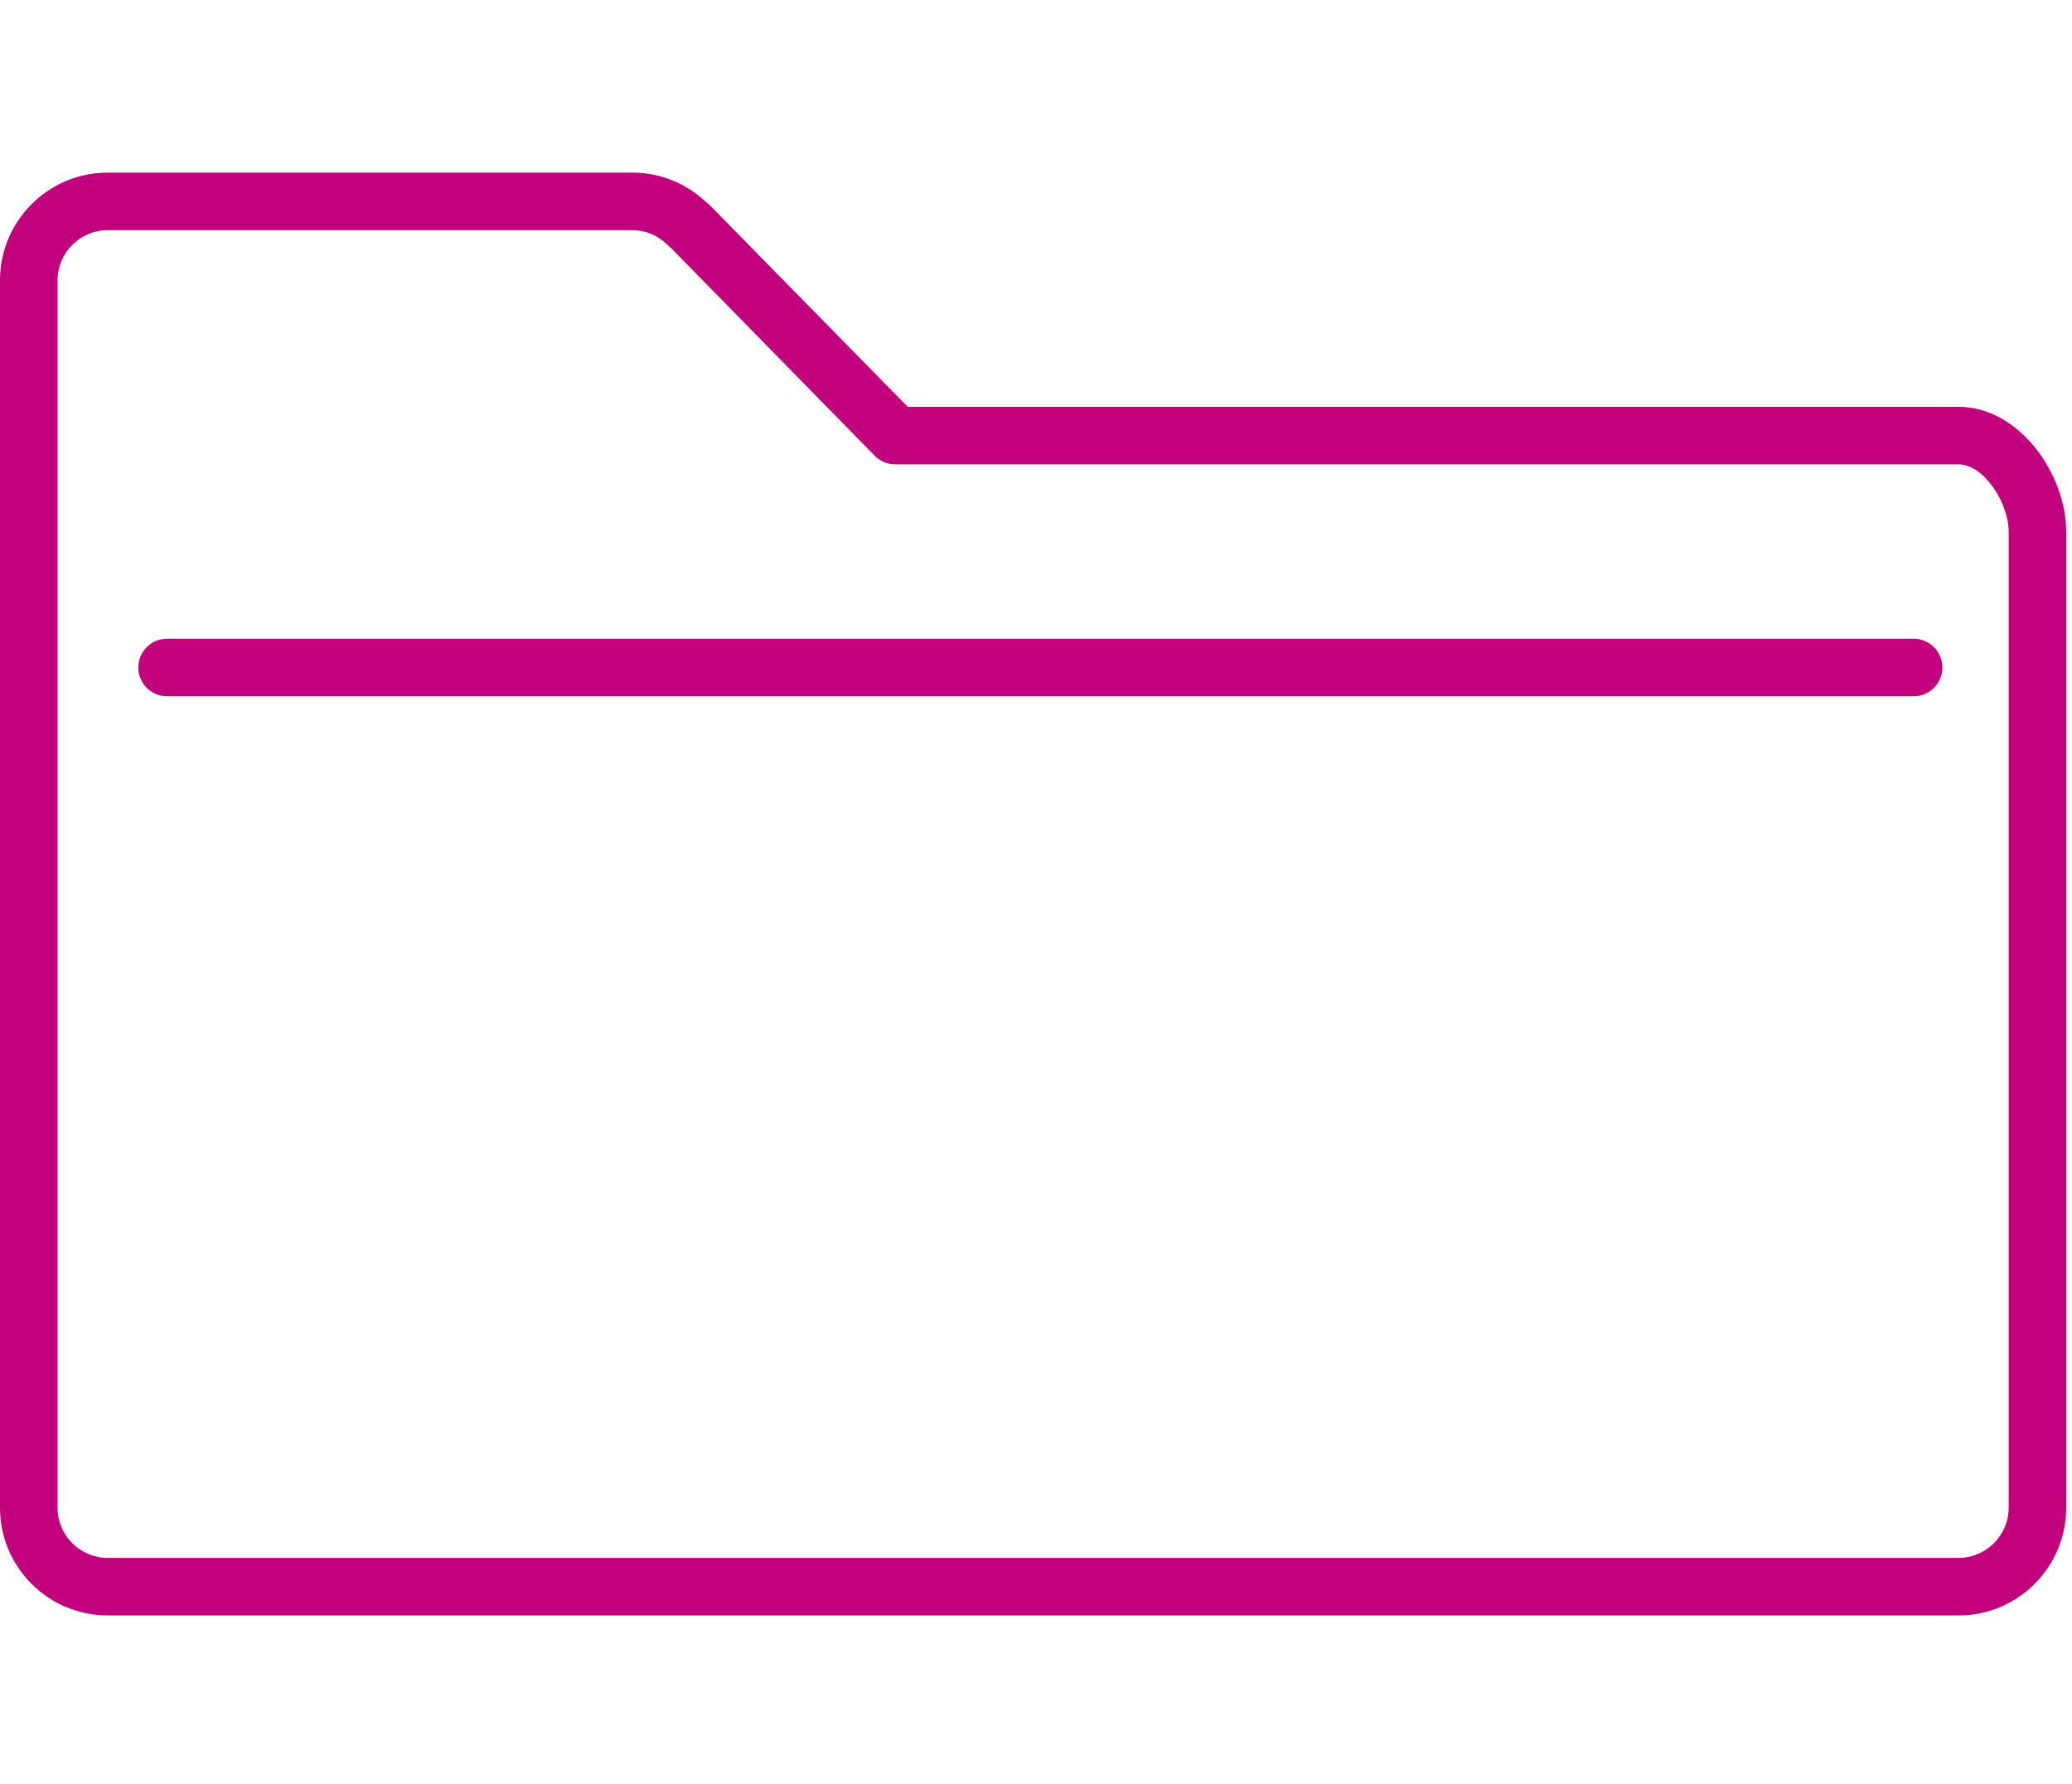
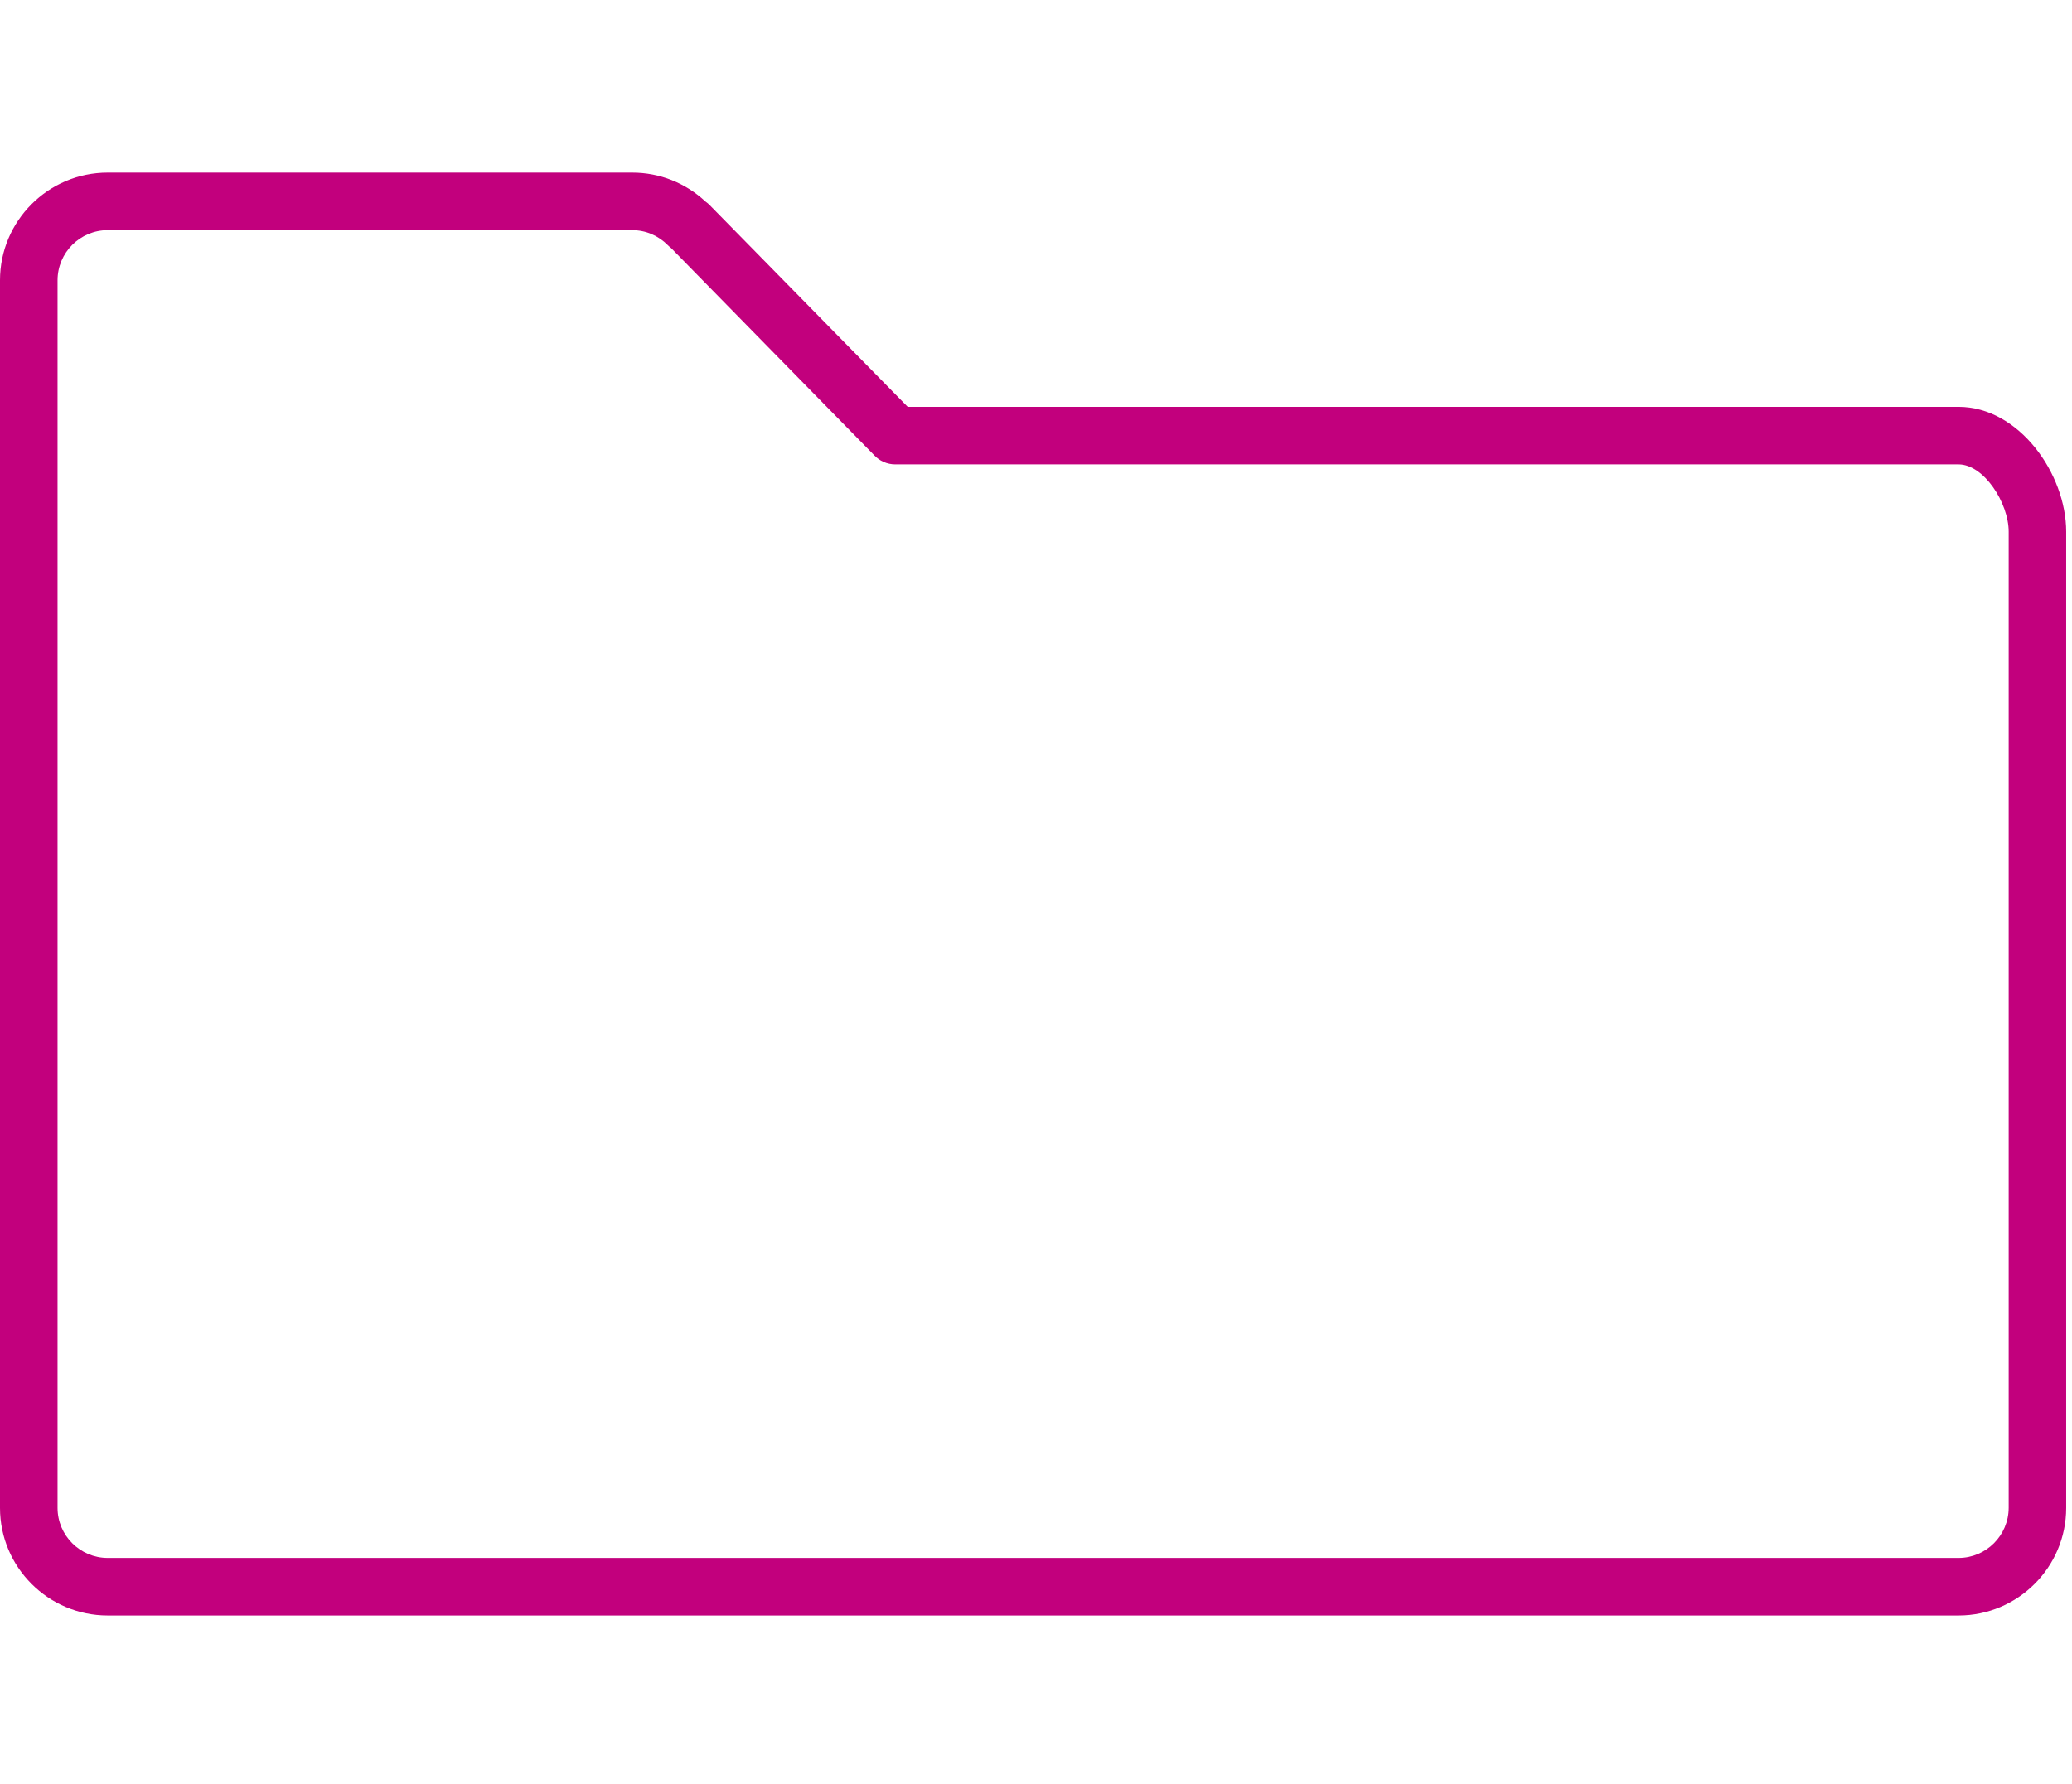
<svg xmlns="http://www.w3.org/2000/svg" version="1.1" id="Слой_1" x="0px" y="0px" width="36px" height="31px" viewBox="-13 0 36 31" enable-background="new -13 0 36 31" xml:space="preserve">
  <g>
    <g>
      <path fill="#C2007D" d="M21.029,28.074h-32.158c-1.031,0-1.871-0.839-1.871-1.87V4.871C-13,3.839-12.161,3-11.129,3h9.113    c0.477,0,0.925,0.178,1.273,0.502c0.028,0.02,0.055,0.042,0.079,0.068L2.771,7.07h18.257c1.054,0,1.871,1.167,1.871,2.17v16.964    C22.899,27.235,22.059,28.074,21.029,28.074z M-11.129,4C-11.609,4-12,4.391-12,4.871v21.333c0,0.479,0.391,0.87,0.871,0.87    h32.158c0.479,0,0.87-0.391,0.871-0.871V9.24c0-0.5-0.431-1.17-0.871-1.17H2.554c-0.139,0-0.272-0.058-0.366-0.16l-3.53-3.601    C-1.361,4.295-1.378,4.28-1.395,4.263C-1.561,4.094-1.781,4-2.016,4H-11.129z" />
    </g>
  </g>
  <g>
-     <path fill="#C2007D" d="M20.248,12.1h-30.345c-0.276,0-0.5-0.224-0.5-0.5s0.224-0.5,0.5-0.5h30.345c0.276,0,0.5,0.224,0.5,0.5   S20.524,12.1,20.248,12.1z" />
-   </g>
+     </g>
</svg>